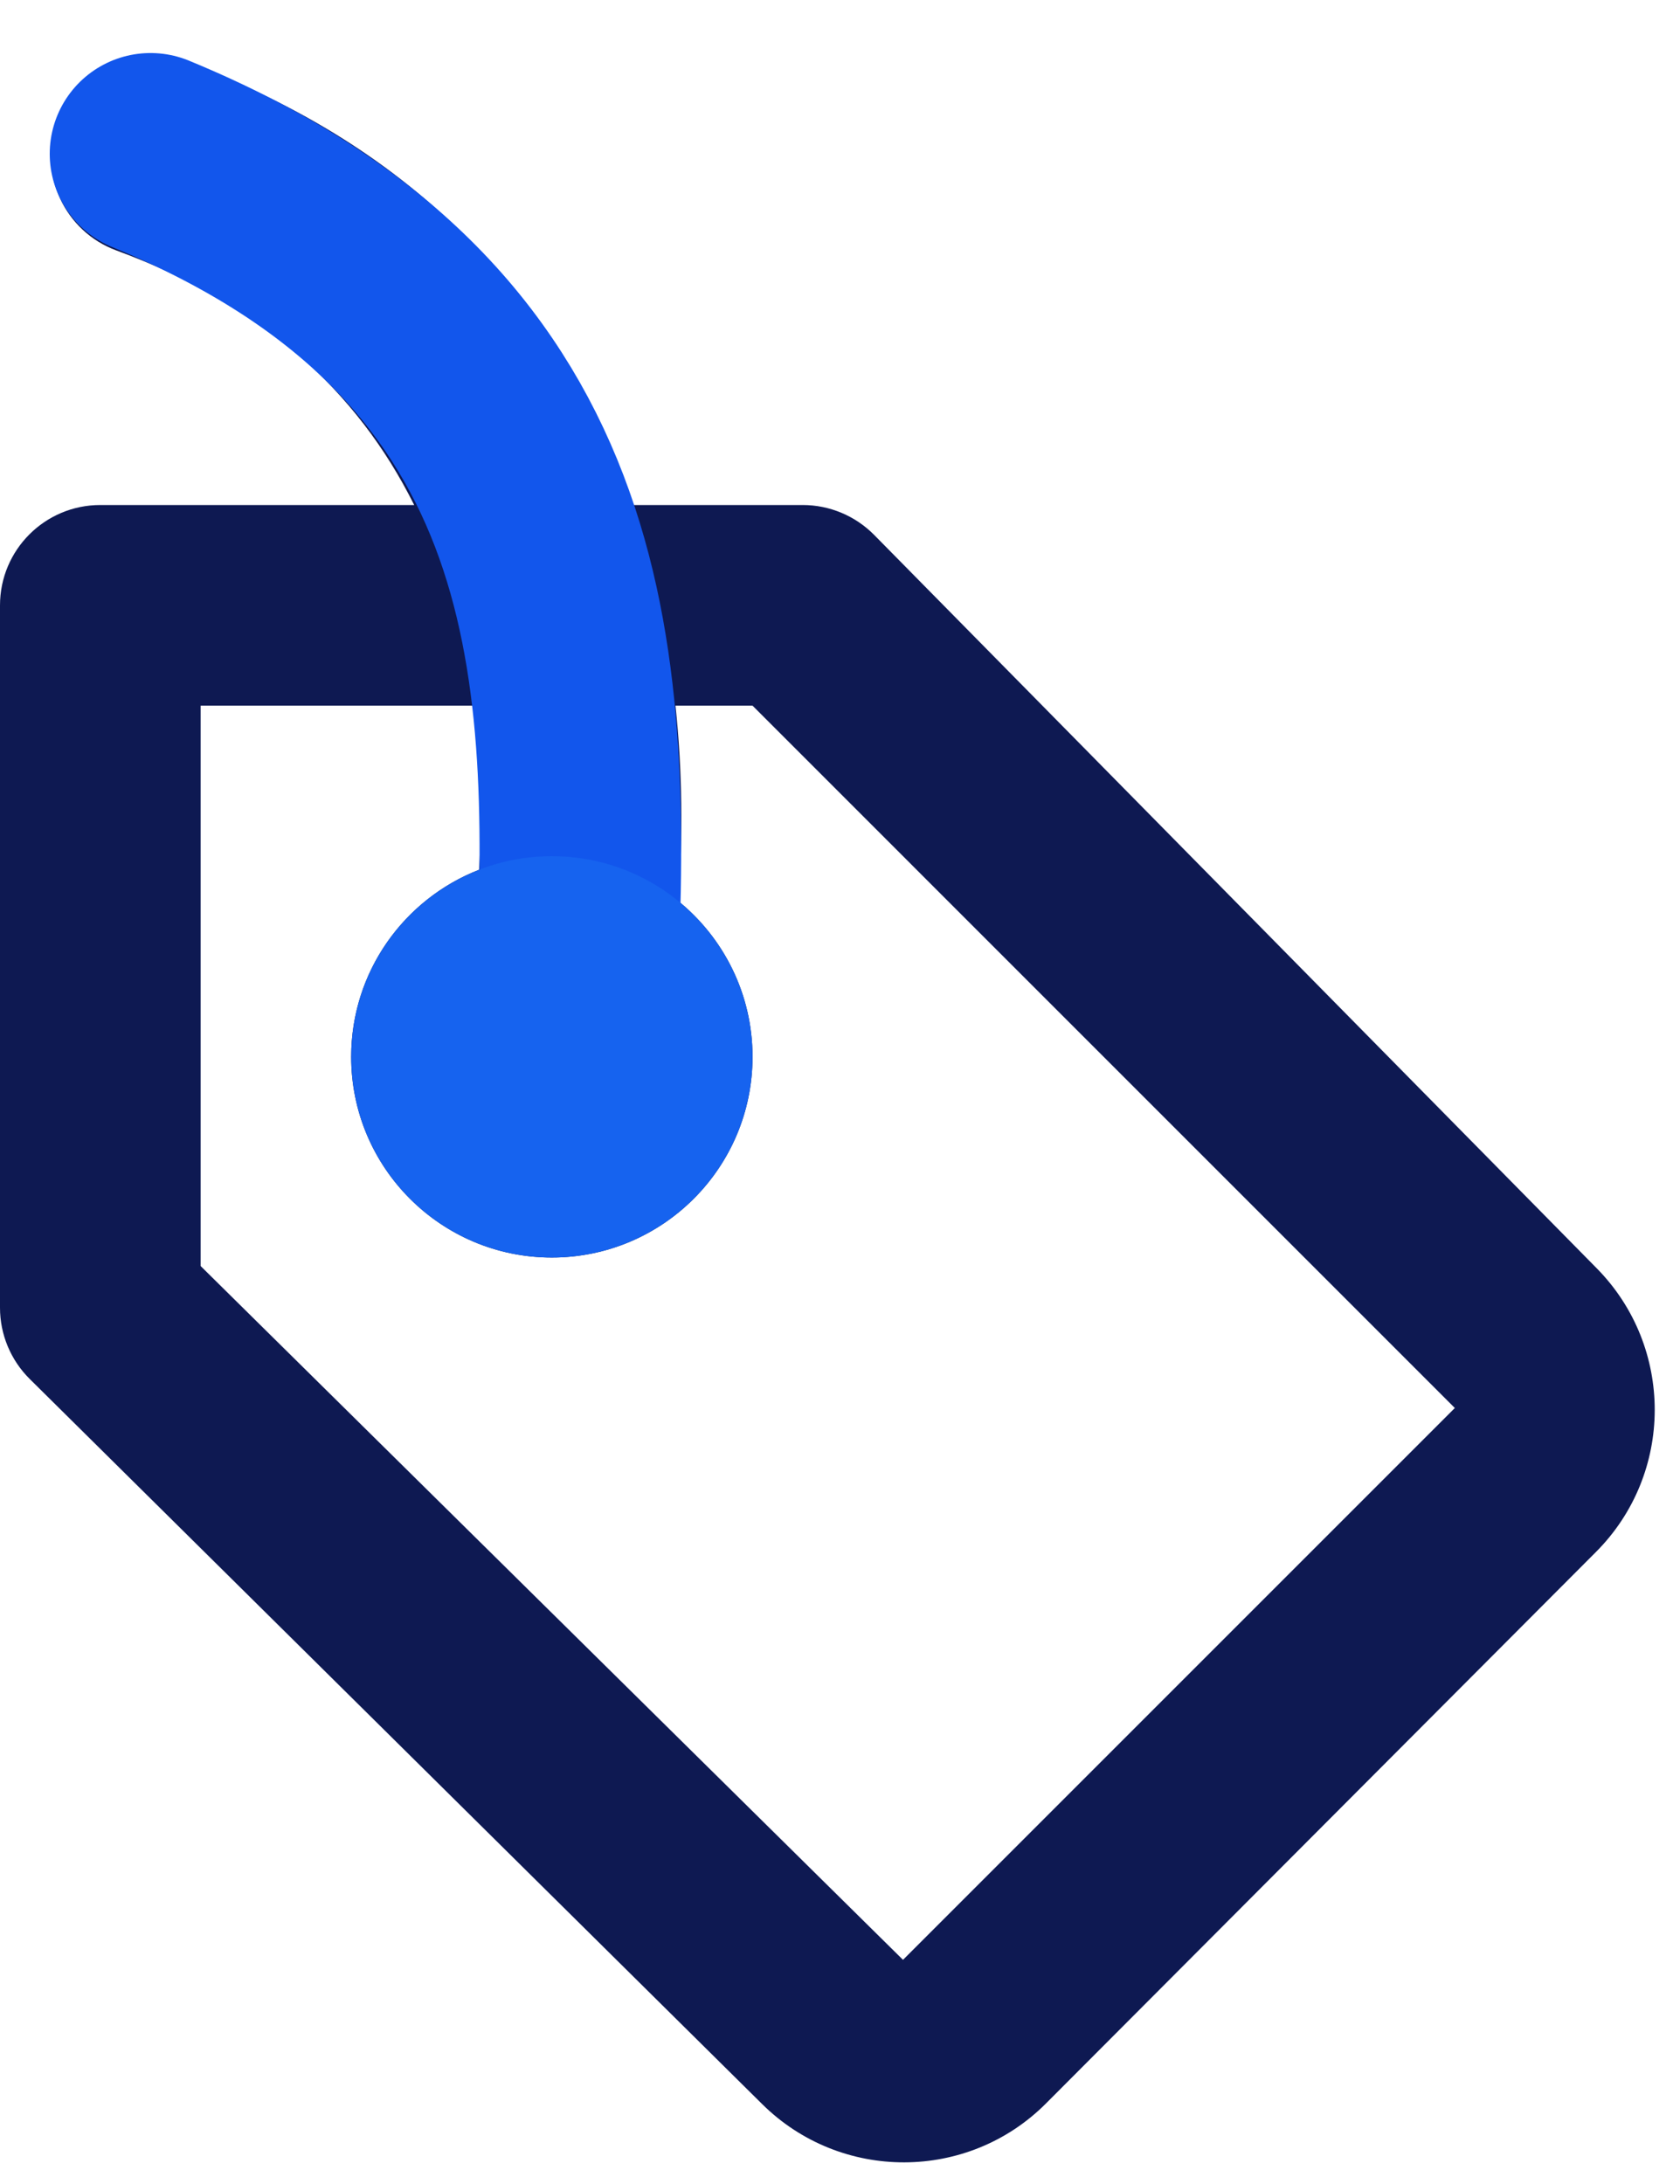
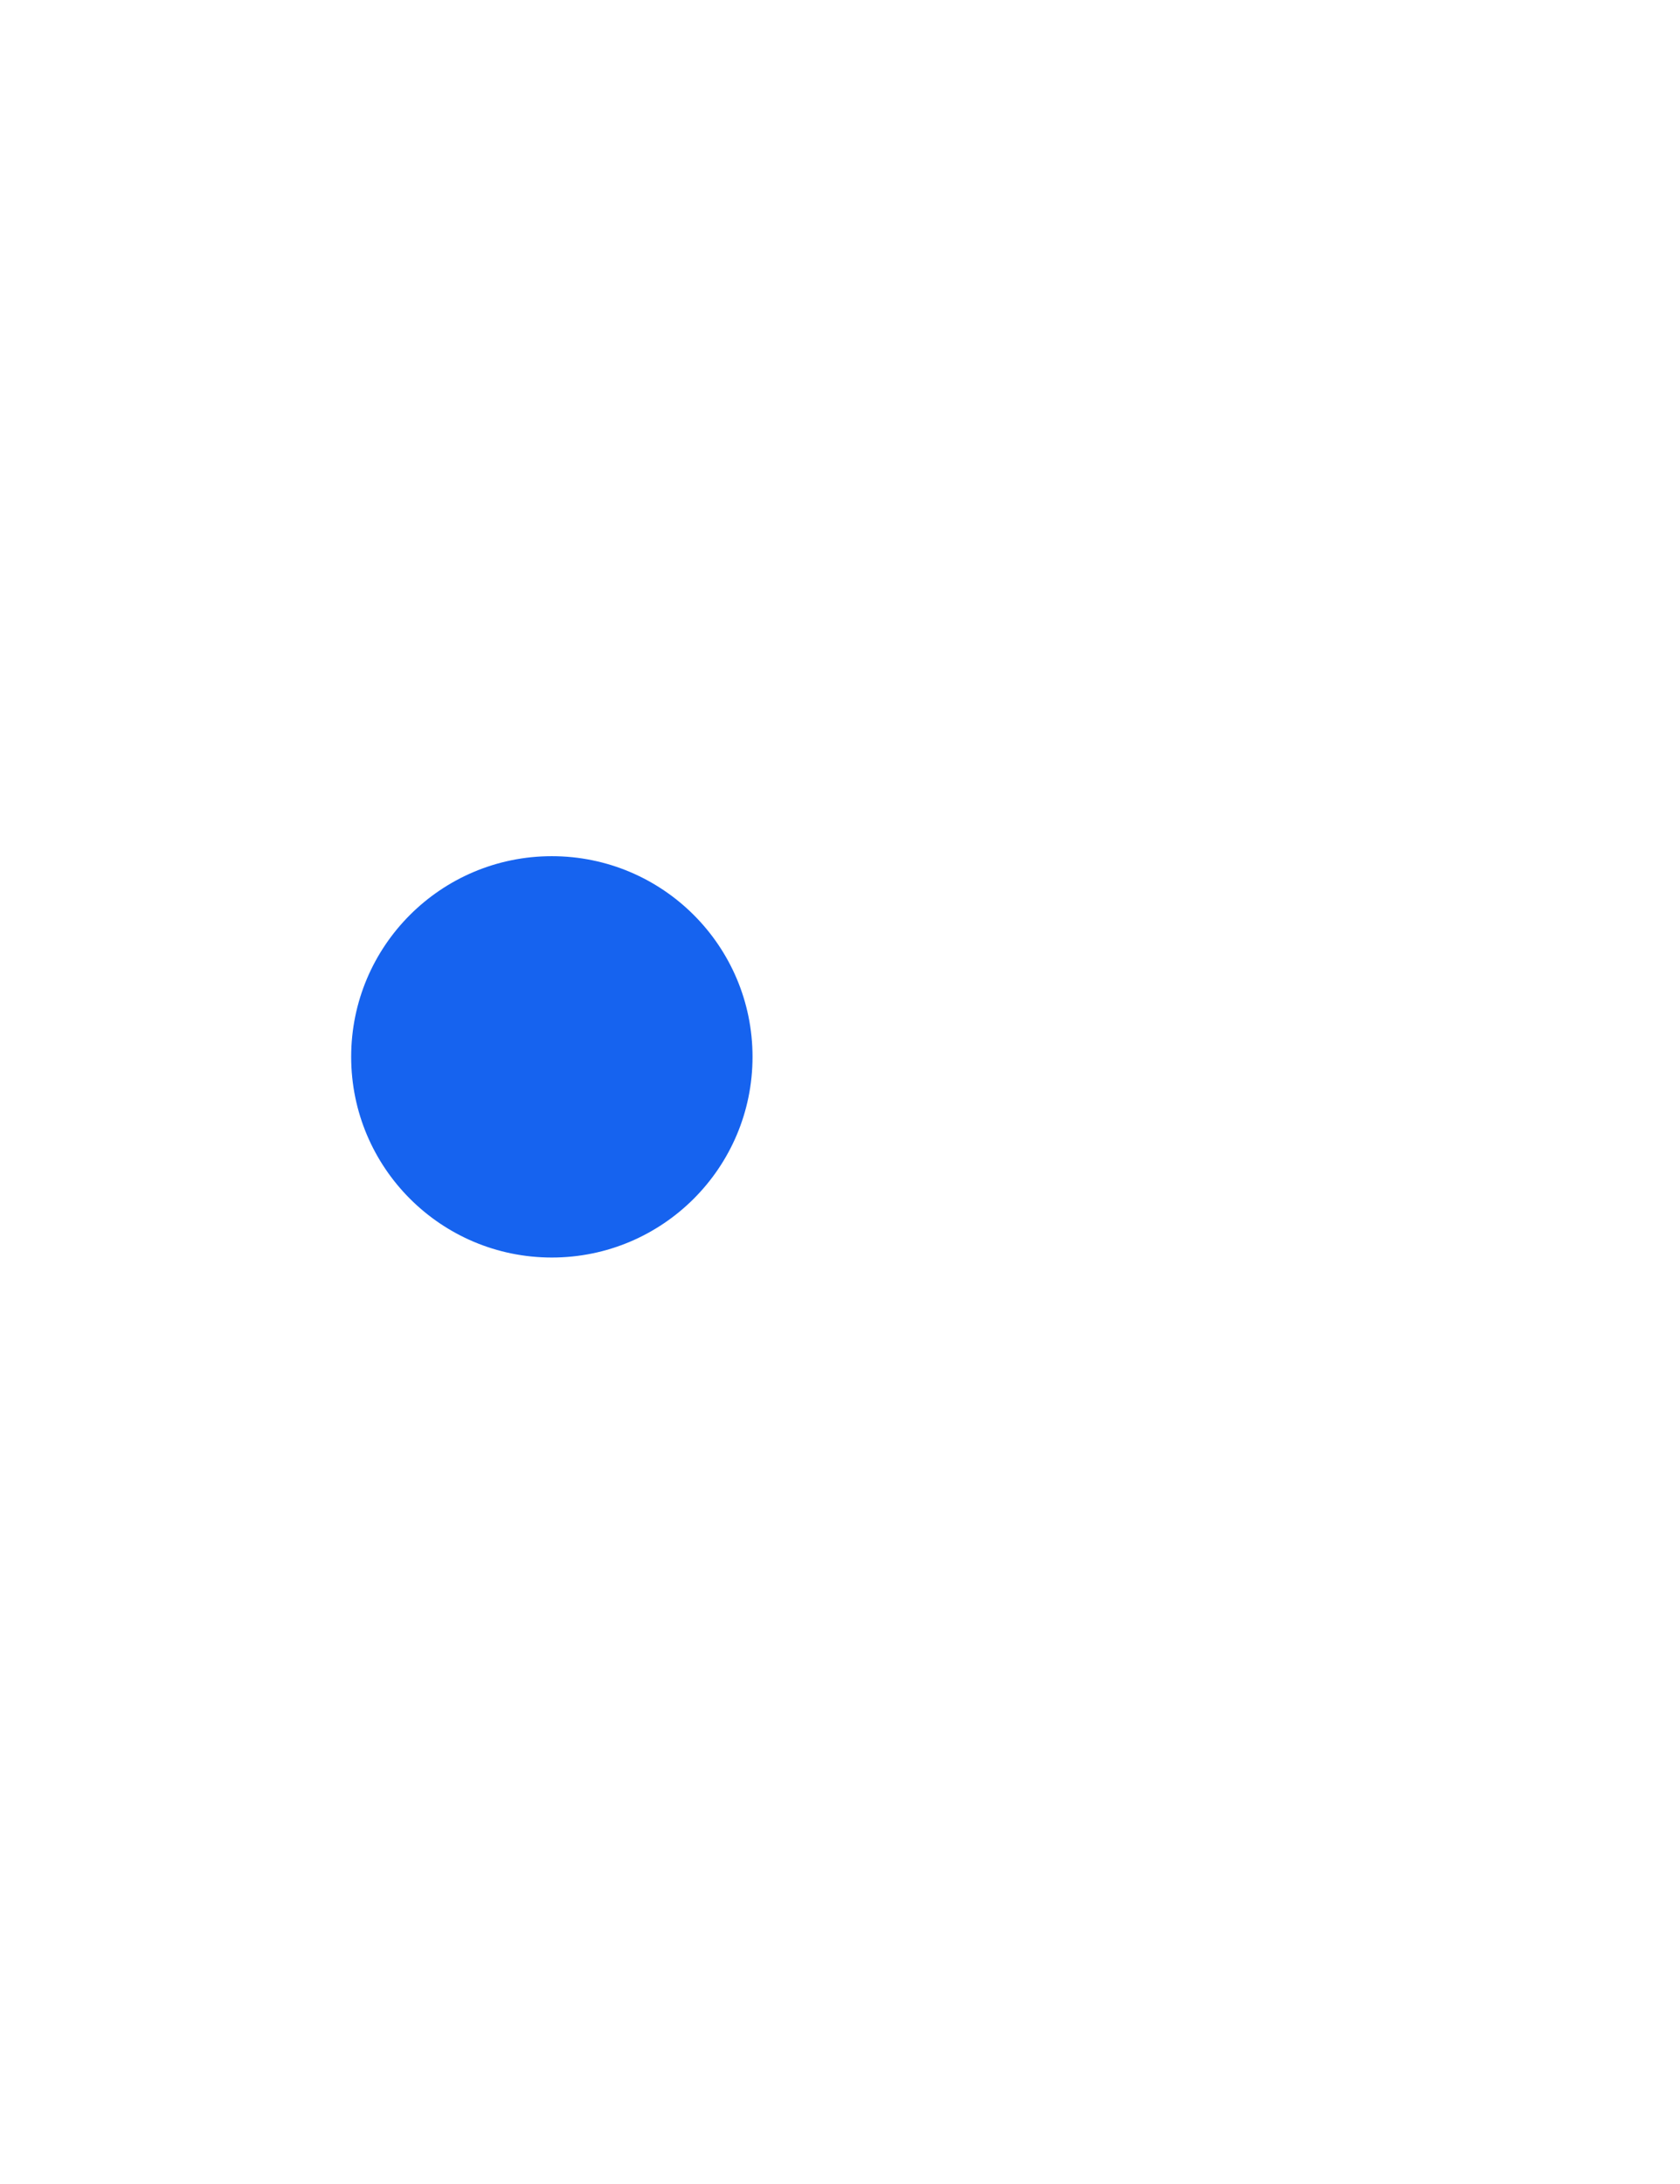
<svg xmlns="http://www.w3.org/2000/svg" width="30" height="39" viewBox="0 0 30 39" fill="none">
-   <path fill-rule="evenodd" clip-rule="evenodd" d="M2.082 4.474C1.153 4.133 0.676 3.104 1.017 2.175C1.358 1.246 2.388 0.769 3.317 1.11C7.42 2.616 10.014 5.394 11.273 9.018H14.333C14.813 9.018 15.273 9.211 15.61 9.552L28.514 22.649C29.898 24.055 29.894 26.316 28.499 27.714L18.679 37.561C17.284 38.96 15.016 38.964 13.612 37.575L0.531 24.625C0.191 24.288 0 23.83 0 23.352V10.81C0 9.82 0.802 9.018 1.792 9.018H7.396C6.373 6.964 4.661 5.421 2.082 4.474ZM3.583 12.601V22.608L16.125 34.997L25.979 25.143L13.438 12.601H12.062C12.187 13.768 12.196 14.939 12.112 16.09C12.921 16.747 13.438 17.749 13.438 18.872C13.438 20.851 11.833 22.456 9.854 22.456C7.875 22.456 6.271 20.851 6.271 18.872C6.271 17.351 7.219 16.052 8.556 15.531C8.609 14.555 8.58 13.569 8.451 12.601H3.583Z" fill="#0E1952" />
-   <path d="M2.688 2.747C10.302 5.883 10.568 11.686 10.302 17.529" stroke="#1256EC" stroke-width="3.6" stroke-linecap="round" stroke-linejoin="bevel" />
  <path d="M9.854 22.456C11.833 22.456 13.438 20.851 13.438 18.872C13.438 16.893 11.833 15.289 9.854 15.289C7.875 15.289 6.271 16.893 6.271 18.872C6.271 20.851 7.875 22.456 9.854 22.456Z" fill="#1663EF" />
</svg>